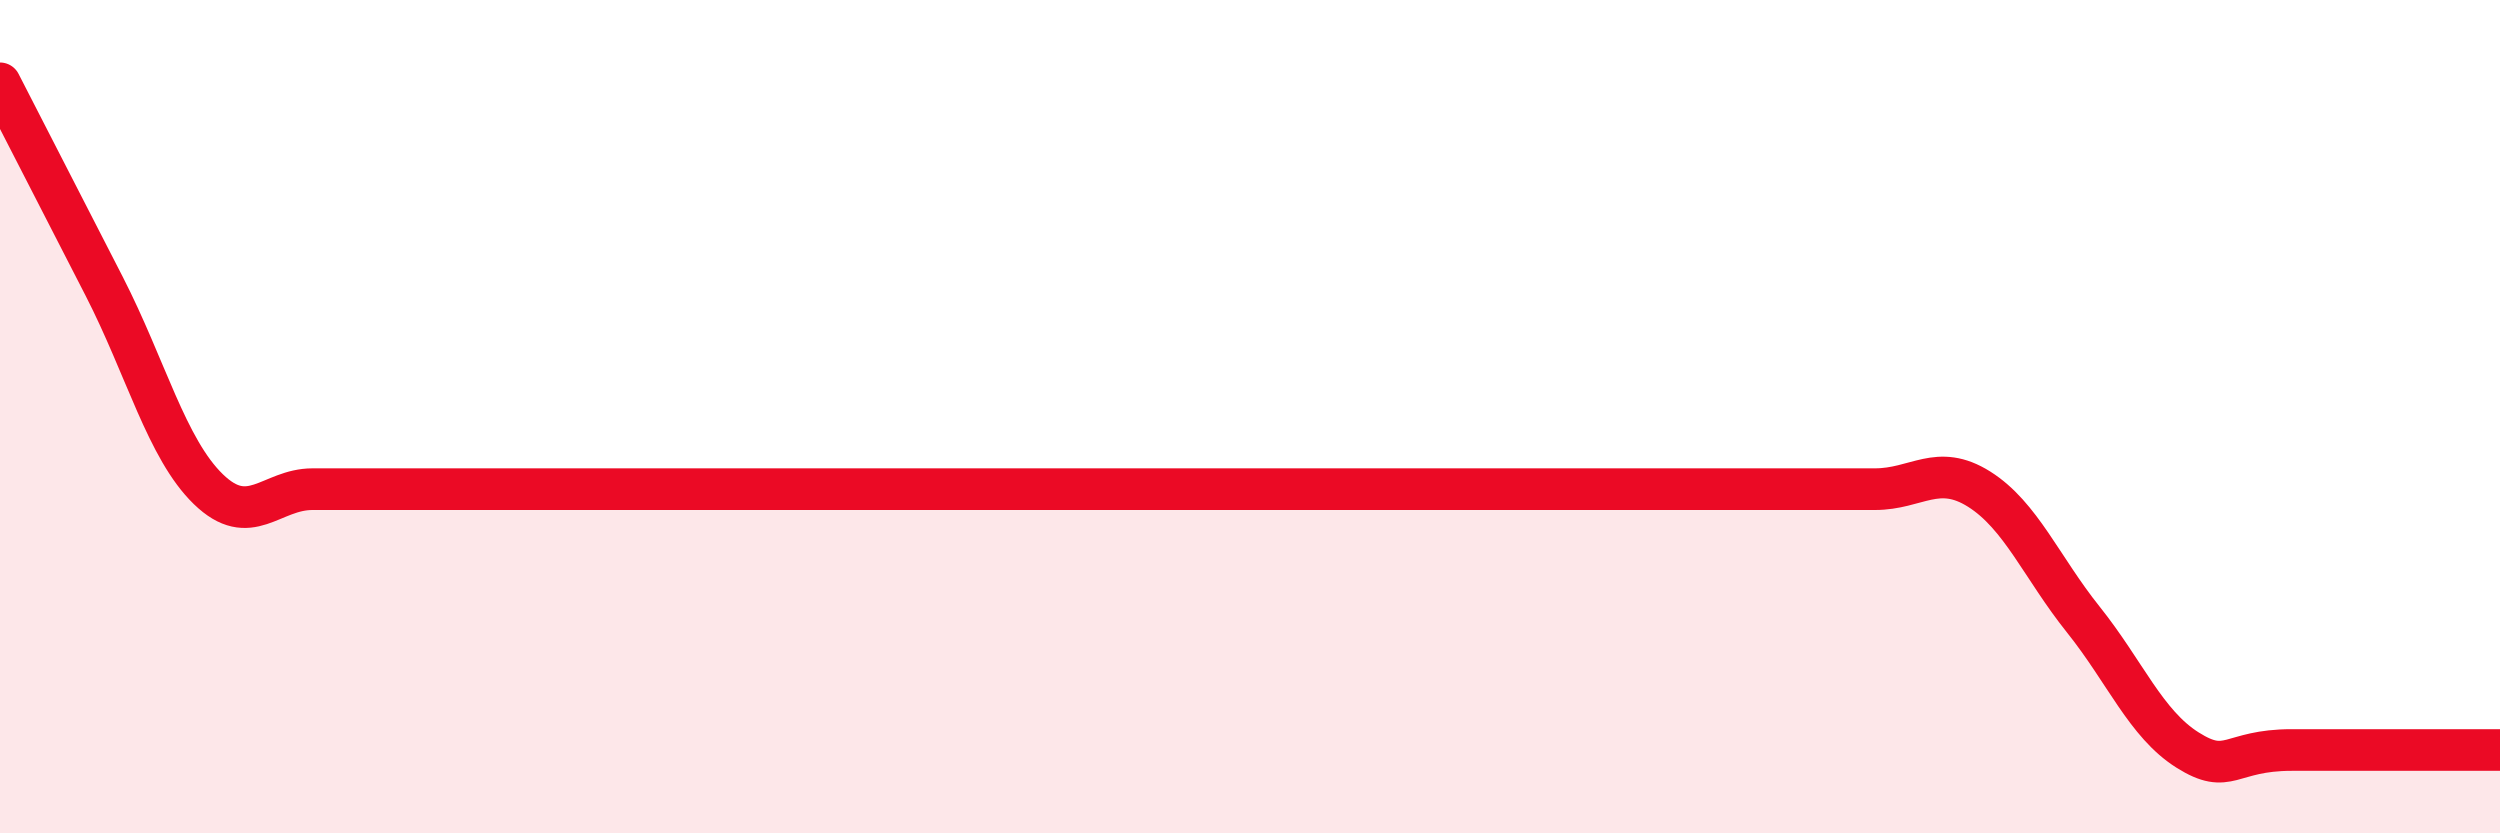
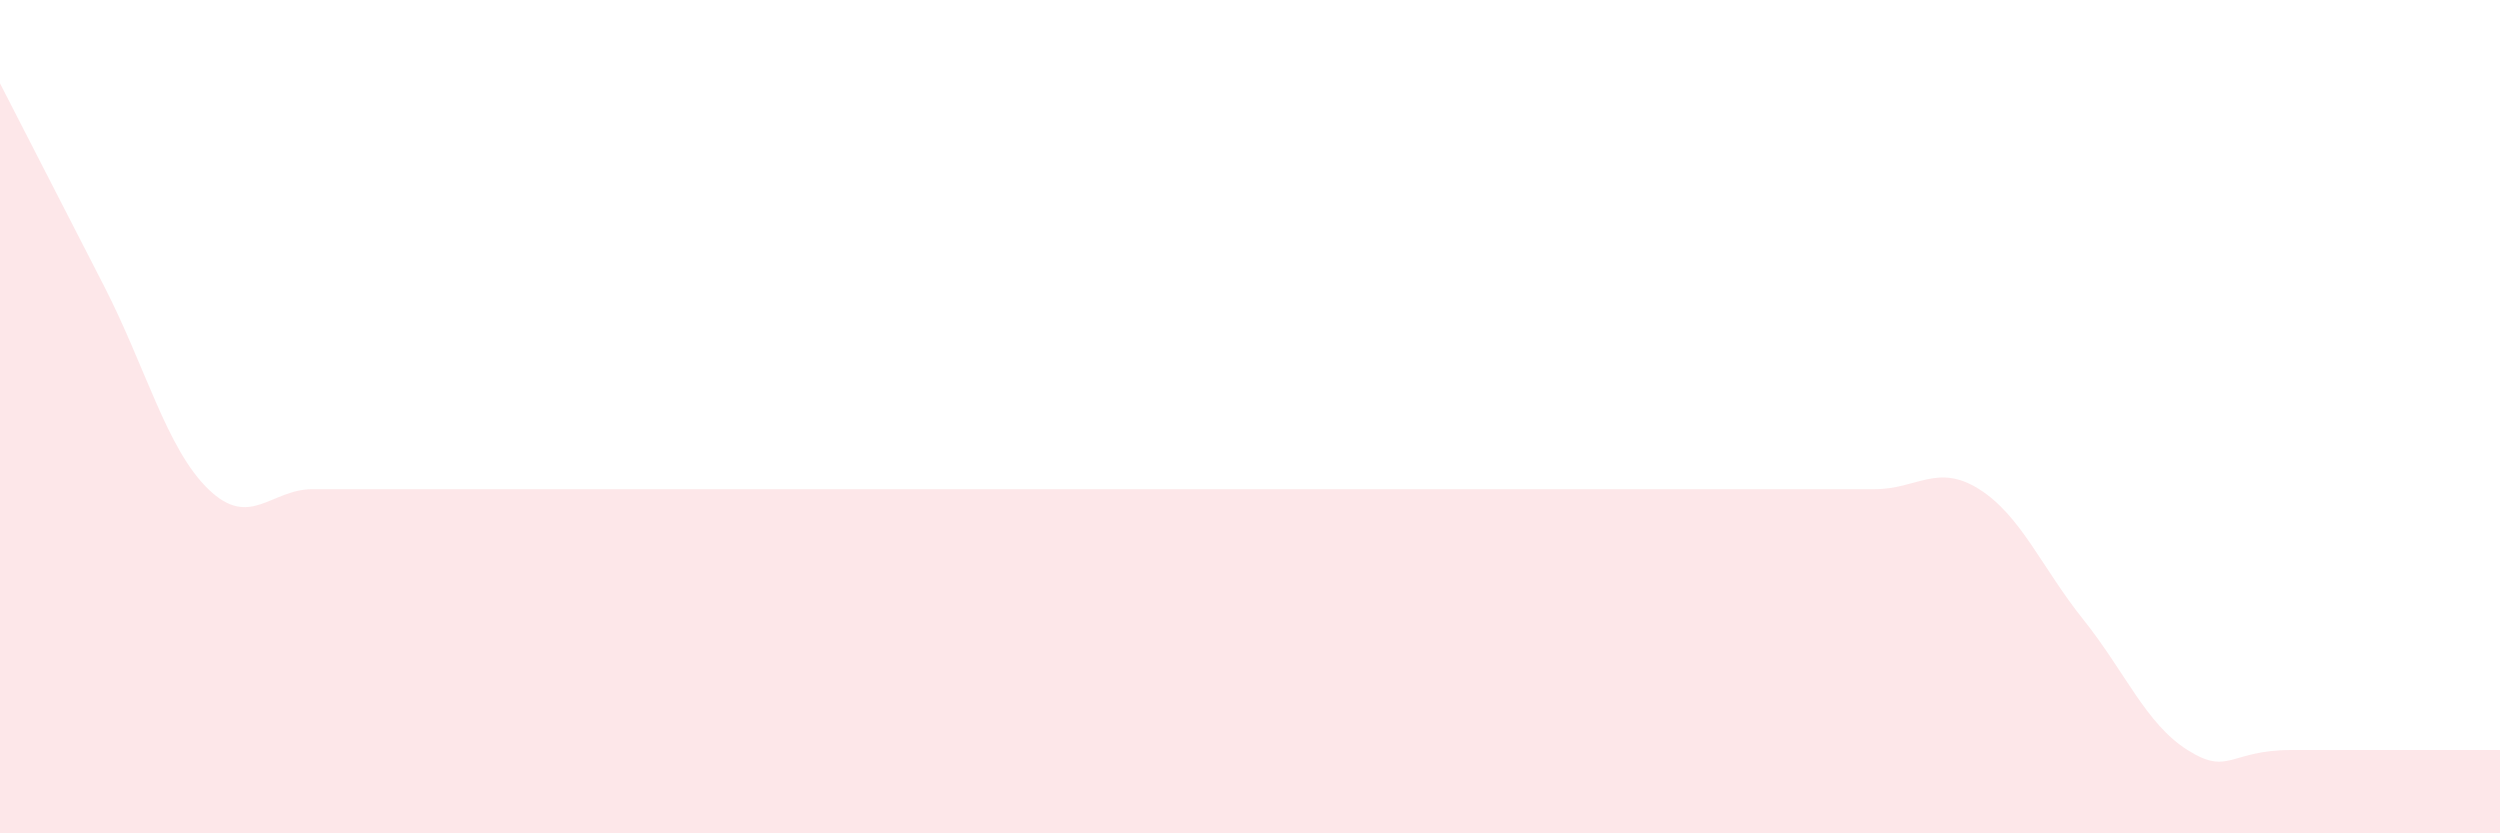
<svg xmlns="http://www.w3.org/2000/svg" width="60" height="20" viewBox="0 0 60 20">
-   <path d="M 0,2 C 0.5,2.97 1.5,4.92 2.5,6.87 C 3.5,8.82 4,10.77 5,11.74 C 6,12.71 6.5,11.74 7.5,11.74 C 8.5,11.74 9,11.74 10,11.74 C 11,11.74 11.5,11.74 12.5,11.74 C 13.5,11.74 14,11.74 15,11.74 C 16,11.74 16.5,11.74 17.5,11.74 C 18.5,11.74 19,11.74 20,11.74 C 21,11.74 21.5,11.74 22.5,11.74 C 23.5,11.74 24,11.74 25,11.74 C 26,11.74 26.5,11.74 27.5,11.74 C 28.5,11.74 29,11.74 30,11.74 C 31,11.74 31.5,11.74 32.5,11.74 C 33.5,11.74 34,11.74 35,11.74 C 36,11.74 36.5,11.74 37.5,11.74 C 38.5,11.74 39,11.74 40,11.74 C 41,11.74 41.5,11.74 42.5,11.74 C 43.5,11.74 44,11.74 45,11.74 C 46,11.74 46.5,11.11 47.5,11.74 C 48.5,12.37 49,13.62 50,14.87 C 51,16.12 51.5,17.37 52.5,18 C 53.5,18.63 53.5,18 55,18 C 56.5,18 59,18 60,18L60 20L0 20Z" fill="#EB0A25" opacity="0.1" stroke-linecap="round" stroke-linejoin="round" />
-   <path d="M 0,2 C 0.5,2.97 1.5,4.92 2.5,6.87 C 3.5,8.82 4,10.77 5,11.74 C 6,12.71 6.5,11.74 7.5,11.74 C 8.5,11.74 9,11.74 10,11.74 C 11,11.74 11.5,11.74 12.5,11.74 C 13.5,11.74 14,11.74 15,11.74 C 16,11.74 16.5,11.74 17.5,11.74 C 18.5,11.74 19,11.74 20,11.74 C 21,11.74 21.5,11.74 22.5,11.74 C 23.5,11.74 24,11.74 25,11.74 C 26,11.74 26.5,11.74 27.5,11.74 C 28.5,11.74 29,11.74 30,11.74 C 31,11.74 31.5,11.74 32.5,11.74 C 33.5,11.74 34,11.74 35,11.74 C 36,11.74 36.5,11.74 37.5,11.74 C 38.5,11.74 39,11.74 40,11.74 C 41,11.74 41.5,11.74 42.5,11.74 C 43.5,11.74 44,11.74 45,11.74 C 46,11.74 46.5,11.11 47.5,11.74 C 48.5,12.37 49,13.62 50,14.87 C 51,16.12 51.5,17.37 52.5,18 C 53.5,18.63 53.5,18 55,18 C 56.5,18 59,18 60,18" stroke="#EB0A25" stroke-width="1" fill="none" stroke-linecap="round" stroke-linejoin="round" />
+   <path d="M 0,2 C 0.5,2.97 1.5,4.92 2.5,6.87 C 3.5,8.82 4,10.77 5,11.74 C 6,12.71 6.5,11.74 7.5,11.74 C 8.5,11.74 9,11.74 10,11.74 C 11,11.74 11.5,11.74 12.5,11.74 C 13.5,11.74 14,11.74 15,11.74 C 16,11.74 16.5,11.74 17.5,11.74 C 18.5,11.74 19,11.74 20,11.74 C 23.5,11.74 24,11.74 25,11.74 C 26,11.74 26.5,11.74 27.5,11.74 C 28.5,11.74 29,11.74 30,11.74 C 31,11.74 31.5,11.74 32.5,11.74 C 33.5,11.74 34,11.74 35,11.74 C 36,11.74 36.5,11.74 37.5,11.74 C 38.5,11.74 39,11.74 40,11.74 C 41,11.74 41.5,11.74 42.5,11.74 C 43.5,11.74 44,11.74 45,11.74 C 46,11.74 46.5,11.11 47.5,11.74 C 48.5,12.37 49,13.62 50,14.87 C 51,16.12 51.5,17.37 52.5,18 C 53.5,18.63 53.5,18 55,18 C 56.5,18 59,18 60,18L60 20L0 20Z" fill="#EB0A25" opacity="0.1" stroke-linecap="round" stroke-linejoin="round" />
</svg>